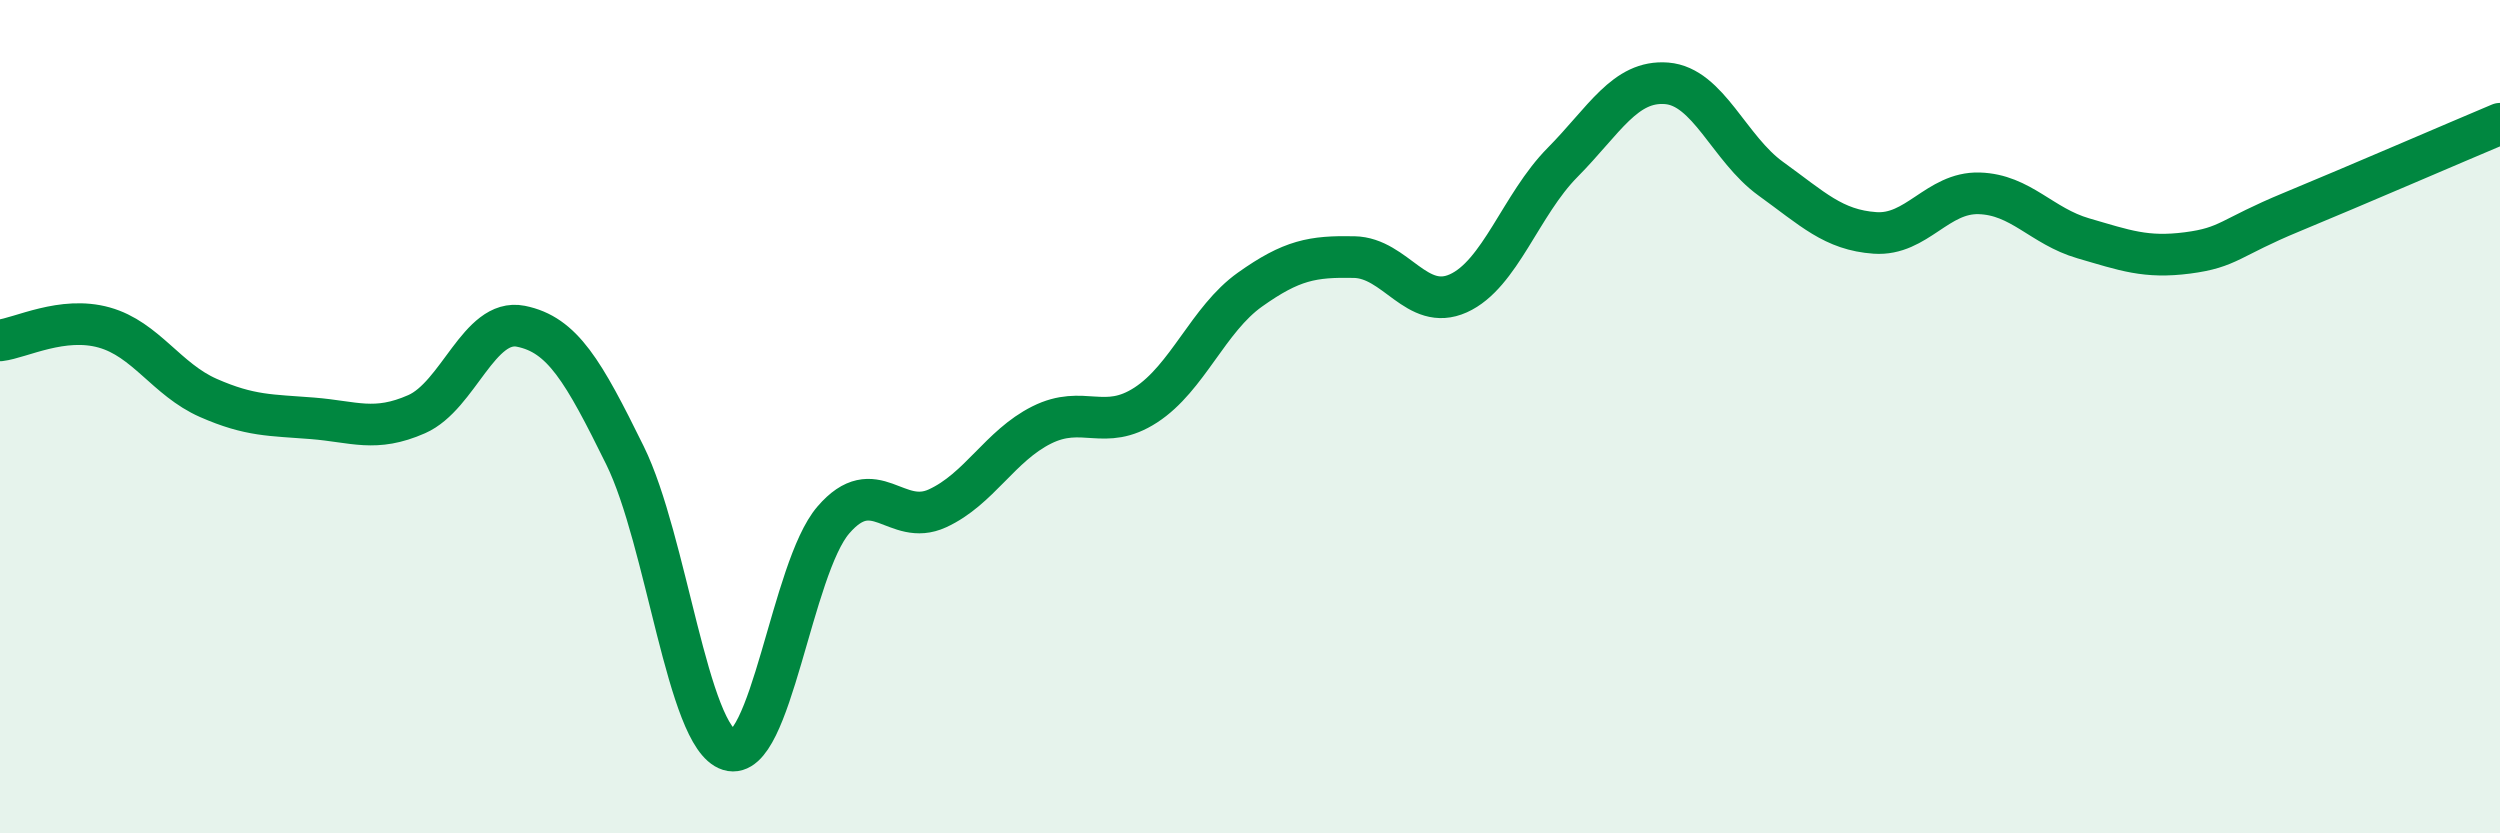
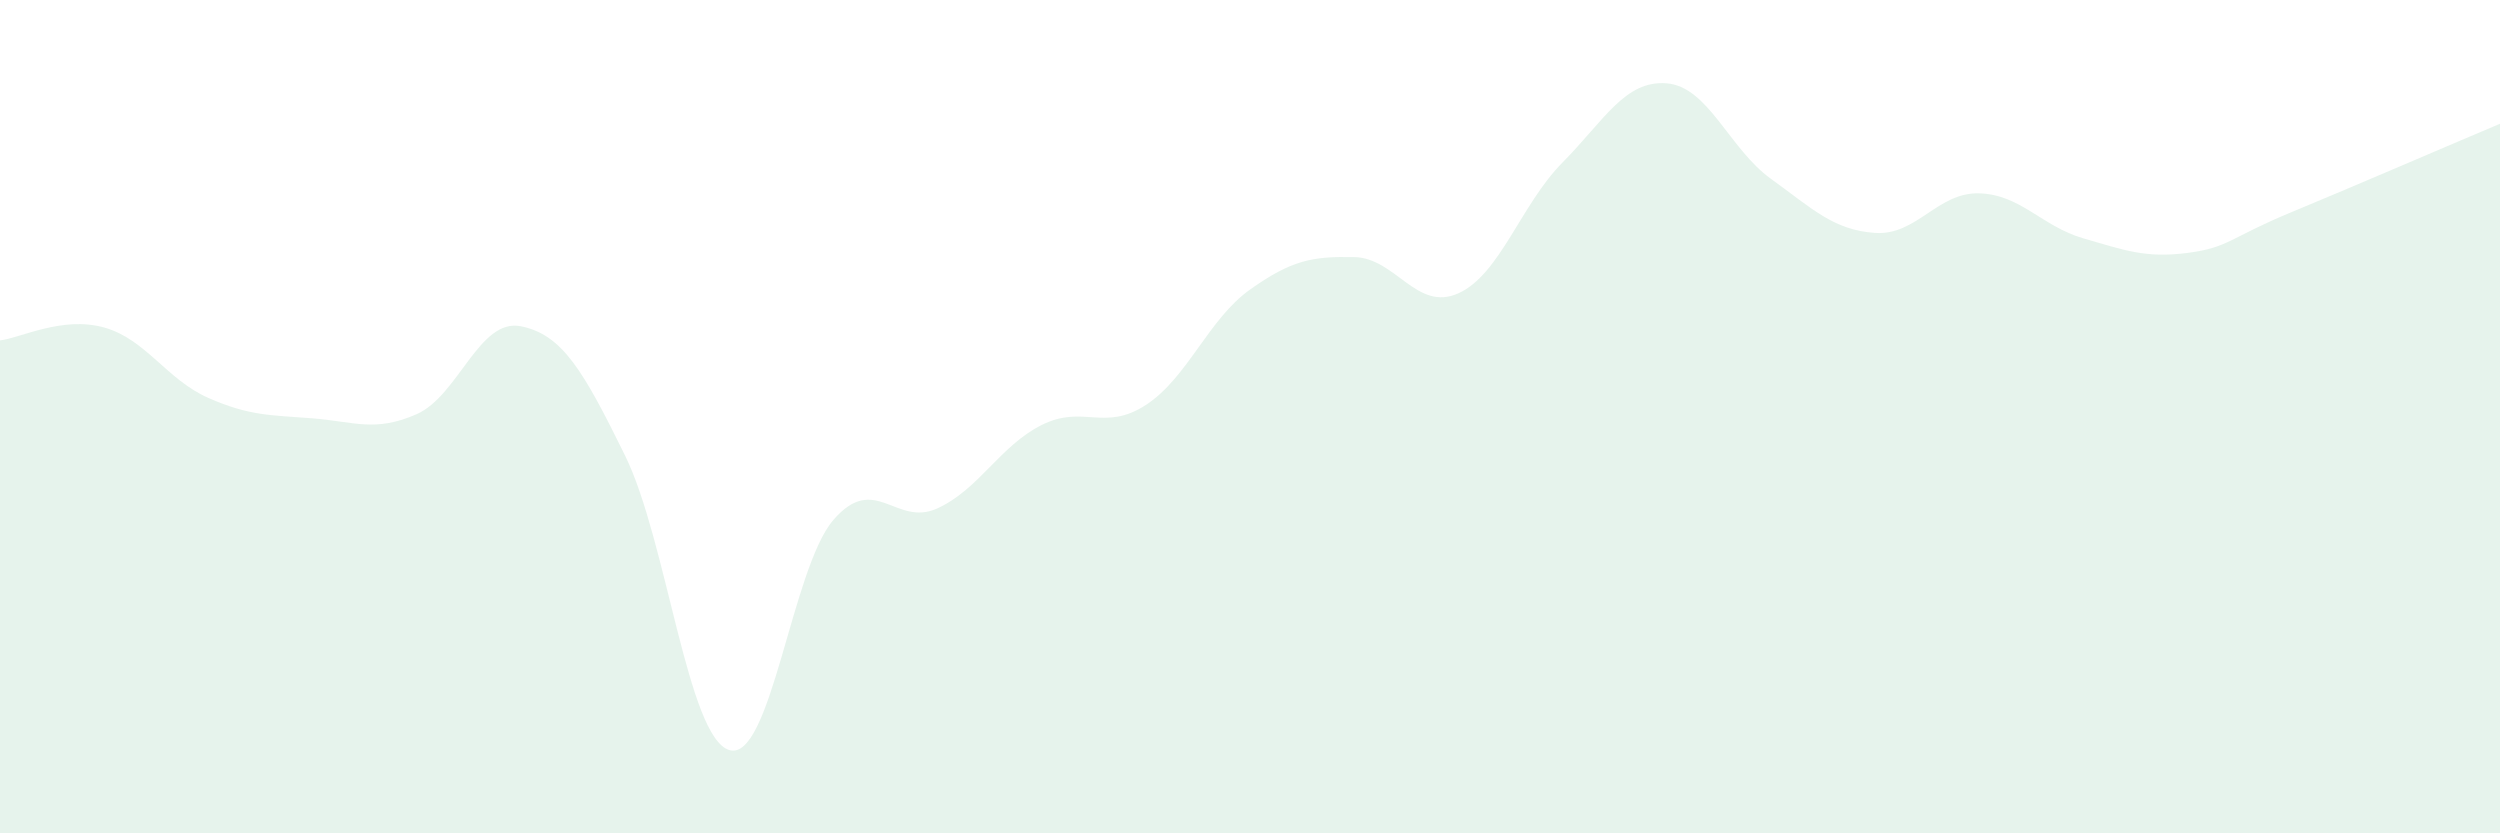
<svg xmlns="http://www.w3.org/2000/svg" width="60" height="20" viewBox="0 0 60 20">
  <path d="M 0,8.17 C 0.5,8.11 1.5,7.58 2.5,7.86 C 3.5,8.14 4,9.11 5,9.55 C 6,9.99 6.5,9.96 7.5,10.04 C 8.5,10.12 9,10.38 10,9.94 C 11,9.5 11.5,7.63 12.5,7.83 C 13.5,8.03 14,8.9 15,10.93 C 16,12.96 16.5,17.69 17.5,18 C 18.5,18.31 19,13.64 20,12.48 C 21,11.32 21.5,12.66 22.5,12.2 C 23.5,11.74 24,10.7 25,10.2 C 26,9.7 26.5,10.37 27.5,9.72 C 28.5,9.07 29,7.66 30,6.95 C 31,6.24 31.5,6.15 32.5,6.17 C 33.5,6.19 34,7.49 35,7.04 C 36,6.59 36.5,4.91 37.5,3.9 C 38.5,2.89 39,1.92 40,2 C 41,2.08 41.5,3.57 42.5,4.29 C 43.5,5.01 44,5.52 45,5.59 C 46,5.66 46.5,4.61 47.5,4.64 C 48.5,4.67 49,5.43 50,5.72 C 51,6.01 51.5,6.2 52.5,6.07 C 53.5,5.94 53.5,5.71 55,5.09 C 56.5,4.47 59,3.39 60,2.97L60 20L0 20Z" fill="#008740" opacity="0.1" stroke-linecap="round" stroke-linejoin="round" />
-   <path d="M 0,8.17 C 0.5,8.11 1.5,7.58 2.5,7.86 C 3.5,8.14 4,9.11 5,9.55 C 6,9.99 6.5,9.96 7.5,10.04 C 8.5,10.12 9,10.38 10,9.94 C 11,9.5 11.5,7.63 12.5,7.83 C 13.5,8.03 14,8.9 15,10.93 C 16,12.96 16.5,17.69 17.5,18 C 18.5,18.31 19,13.64 20,12.48 C 21,11.32 21.5,12.66 22.5,12.2 C 23.5,11.74 24,10.7 25,10.2 C 26,9.7 26.5,10.37 27.5,9.72 C 28.5,9.07 29,7.66 30,6.95 C 31,6.24 31.5,6.15 32.5,6.17 C 33.5,6.19 34,7.49 35,7.04 C 36,6.59 36.5,4.91 37.5,3.9 C 38.5,2.89 39,1.92 40,2 C 41,2.08 41.5,3.57 42.5,4.29 C 43.5,5.01 44,5.52 45,5.59 C 46,5.66 46.5,4.61 47.5,4.64 C 48.5,4.67 49,5.43 50,5.72 C 51,6.01 51.5,6.2 52.5,6.07 C 53.5,5.94 53.5,5.71 55,5.09 C 56.5,4.47 59,3.39 60,2.97" stroke="#008740" stroke-width="1" fill="none" stroke-linecap="round" stroke-linejoin="round" />
</svg>